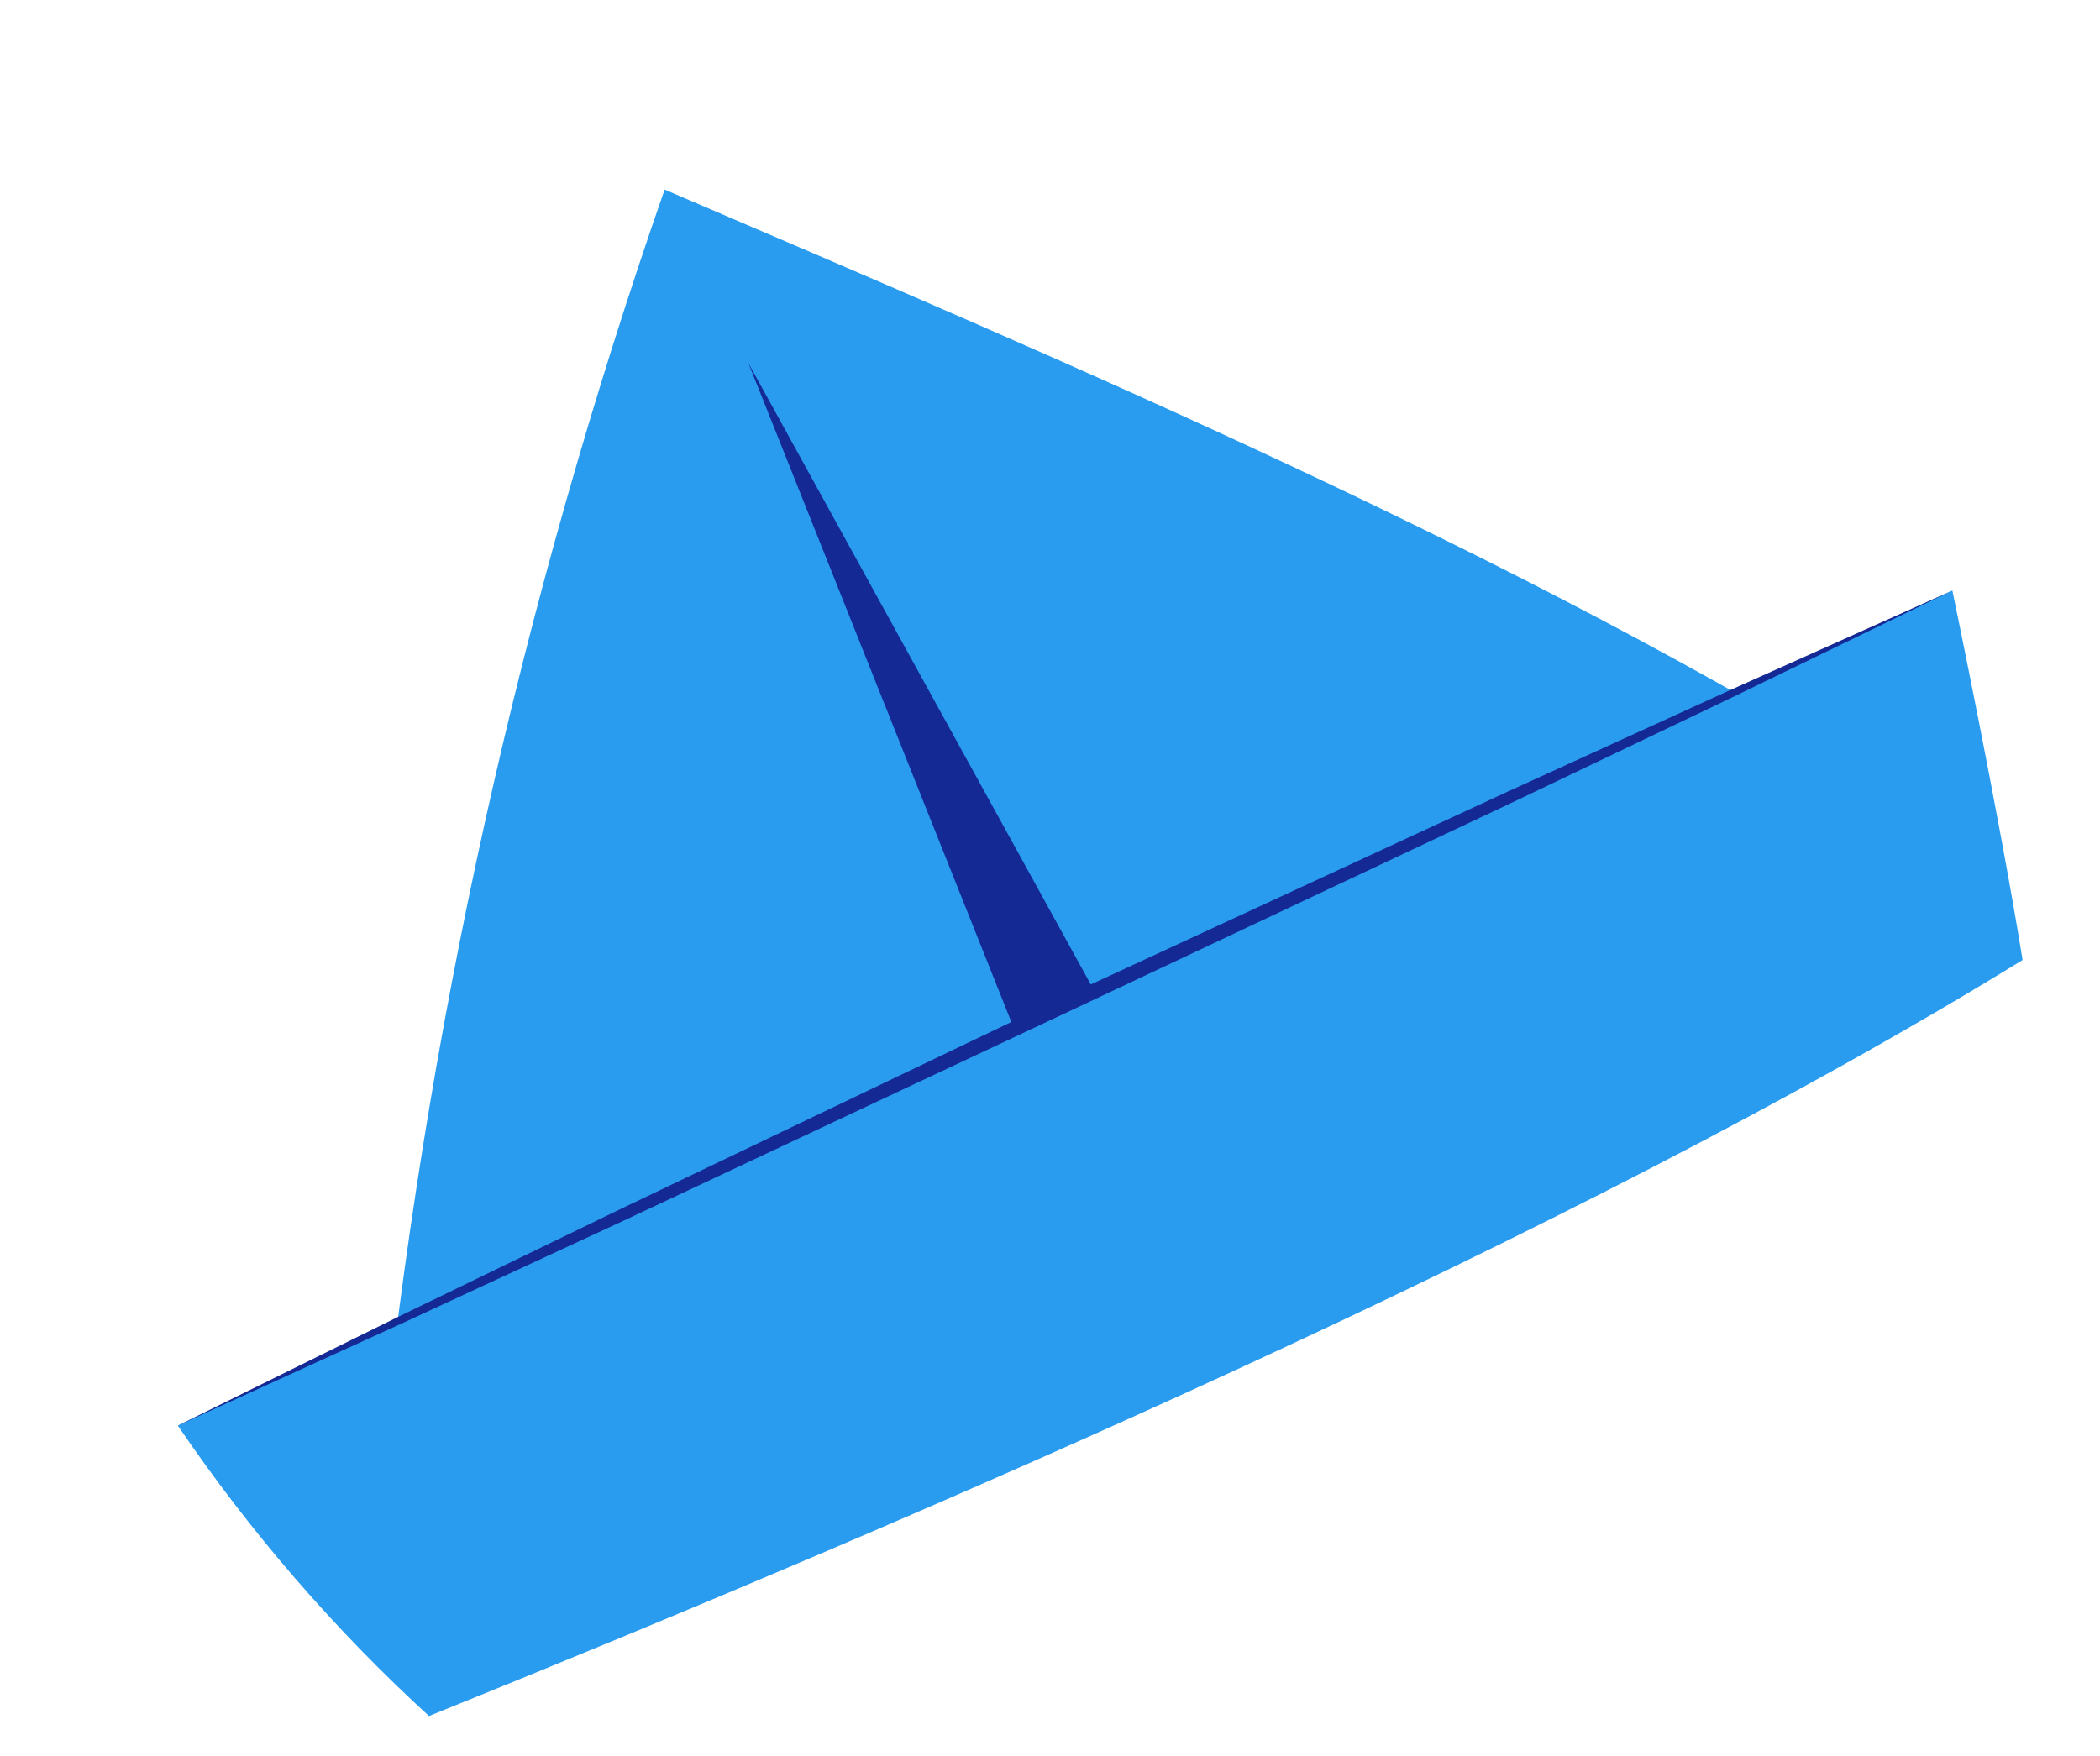
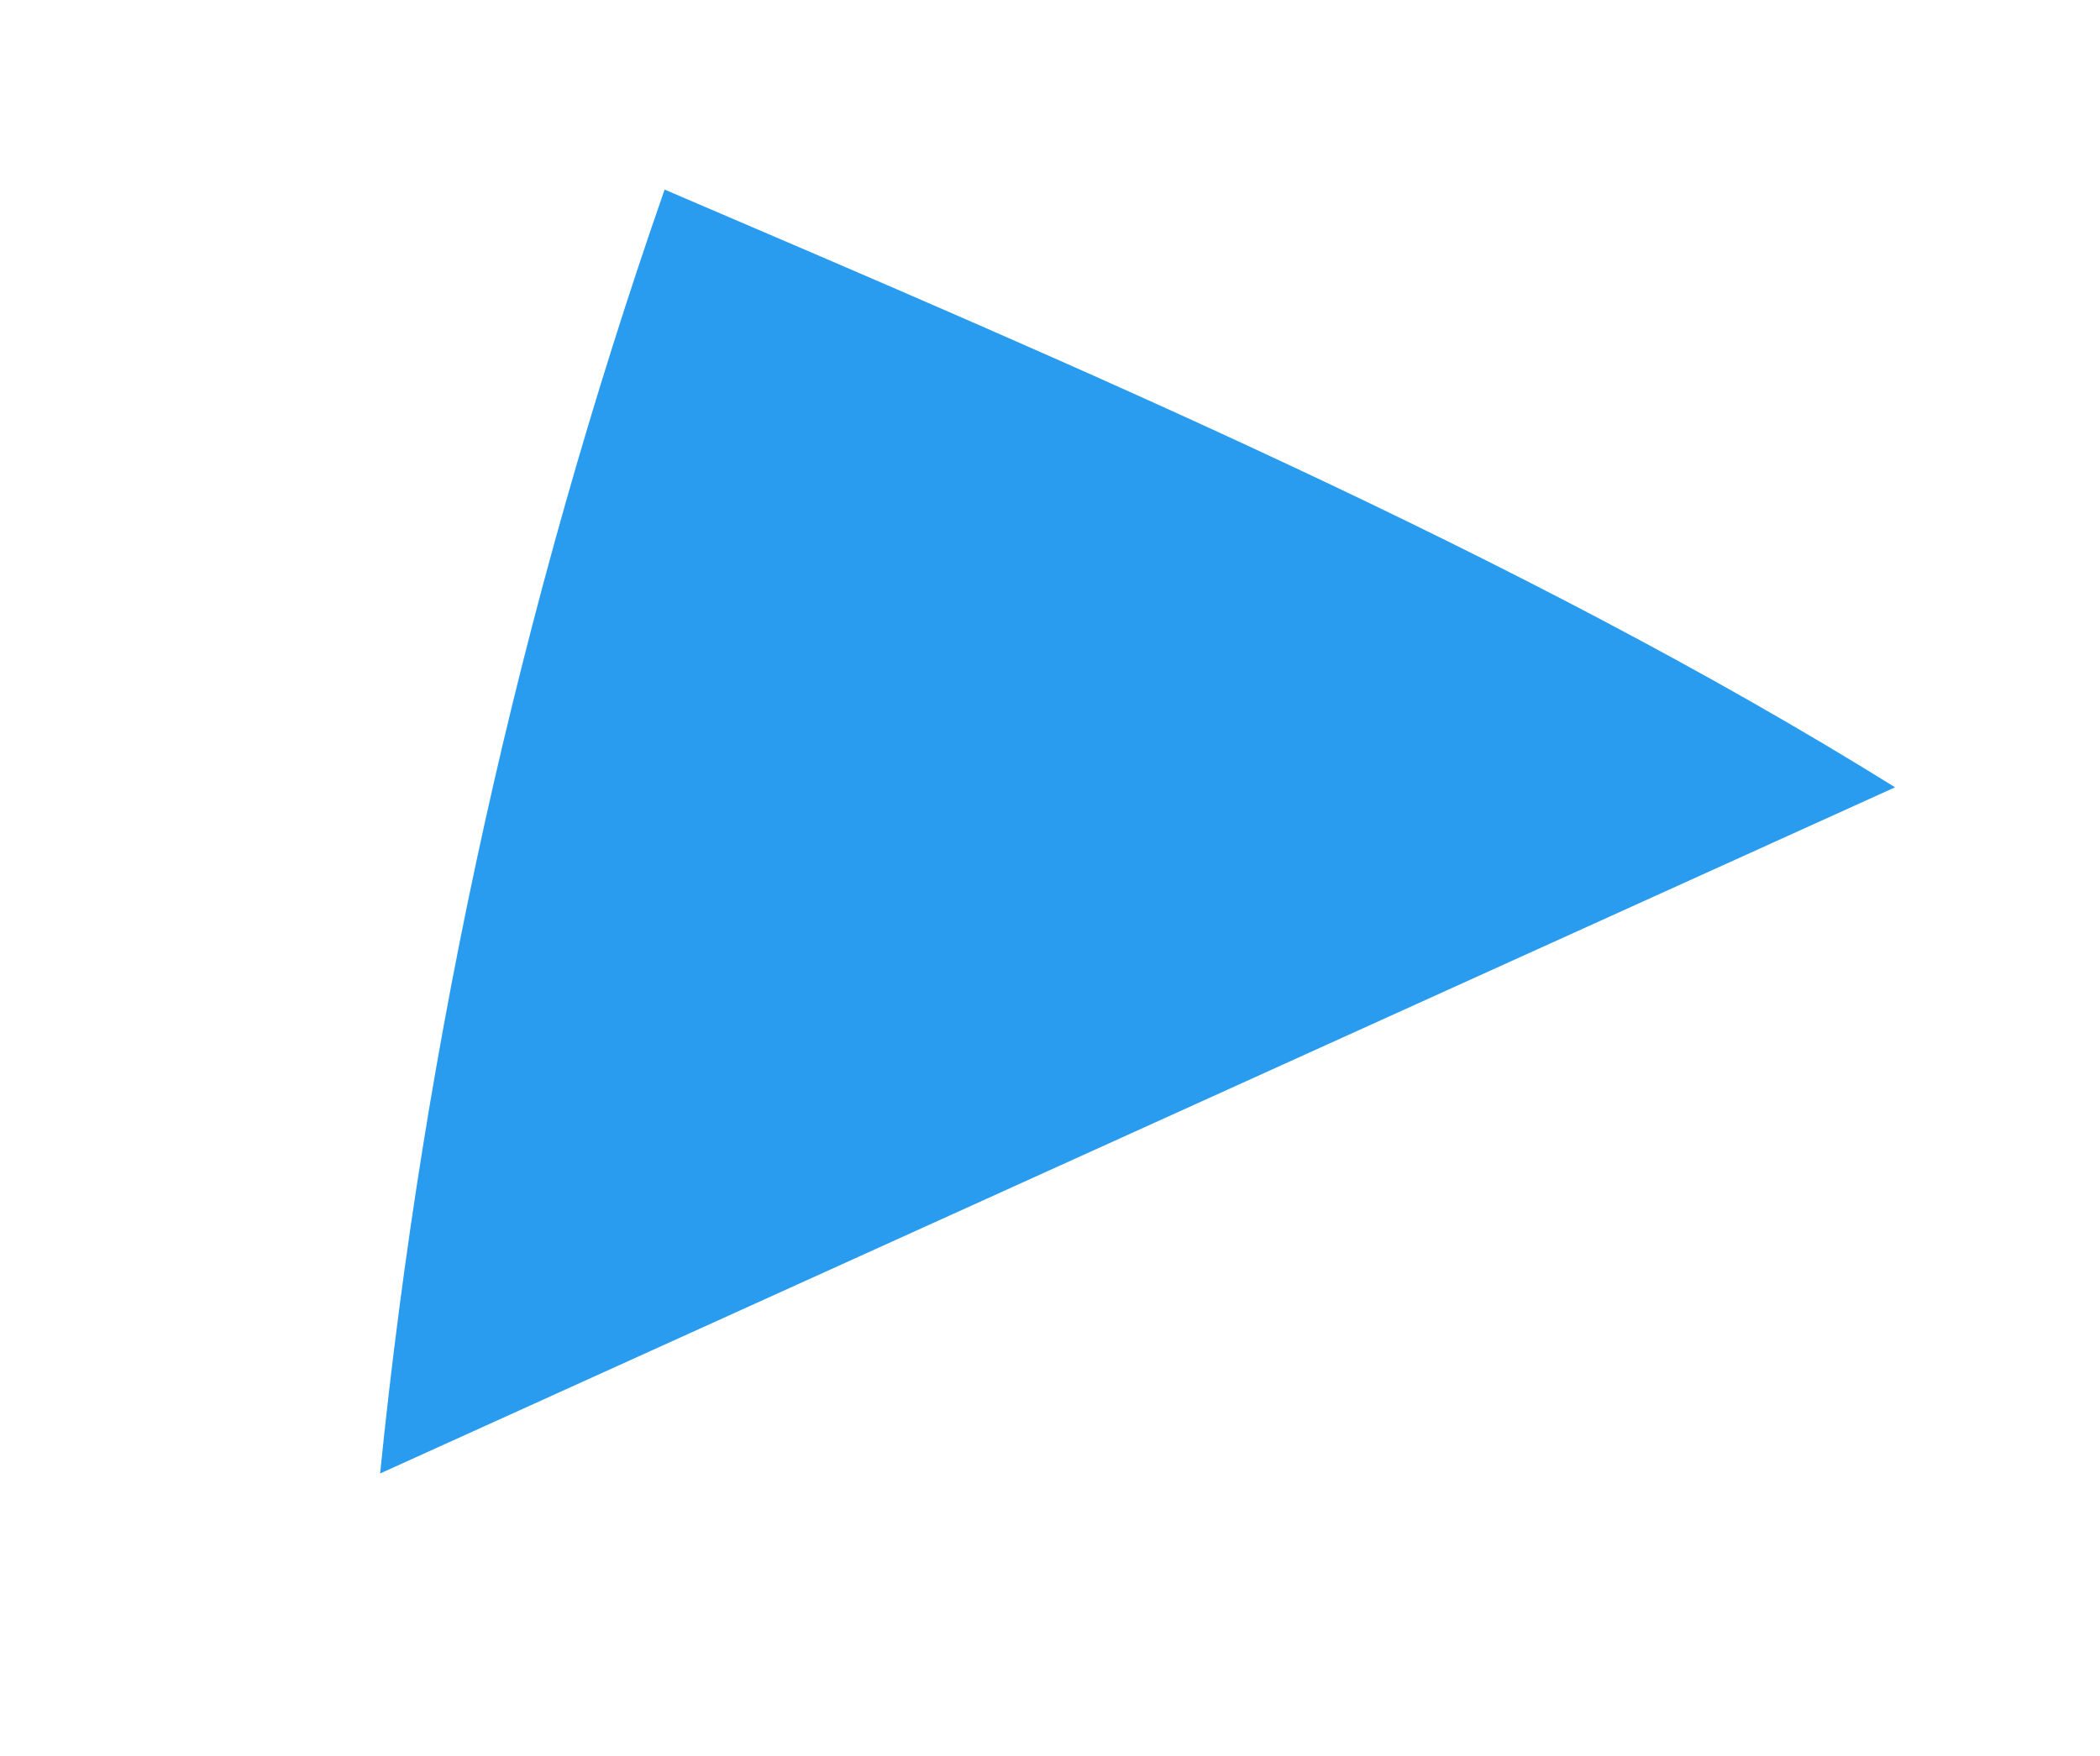
<svg xmlns="http://www.w3.org/2000/svg" width="110" height="92" viewBox="0 0 110 92" fill="none">
  <path d="M19.911 77.201C22.226 54.298 27.236 31.671 34.813 9.933C56.078 19.041 79.629 29.023 99.266 41.25" fill="#299CEF" />
-   <path d="M102.273 30.936C102.273 30.936 37.256 61.359 9.313 74.689C13.087 80.25 17.512 85.37 22.471 89.91C48.108 79.549 82.409 64.799 105.946 50.298C104.687 42.525 102.266 30.937 102.266 30.937L102.273 30.936Z" fill="#299CEF" />
-   <path d="M102.273 30.936L90.72 36.544L79.134 42.084L55.903 53.035L32.661 63.959L21.008 69.358L9.321 74.688L20.839 69.002L32.393 63.4L55.564 52.307L78.873 41.523L90.559 36.187L102.273 30.936Z" fill="#152995" />
-   <path d="M53.055 53.746L39.2 19.019L57.394 52.05" fill="#152995" />
</svg>